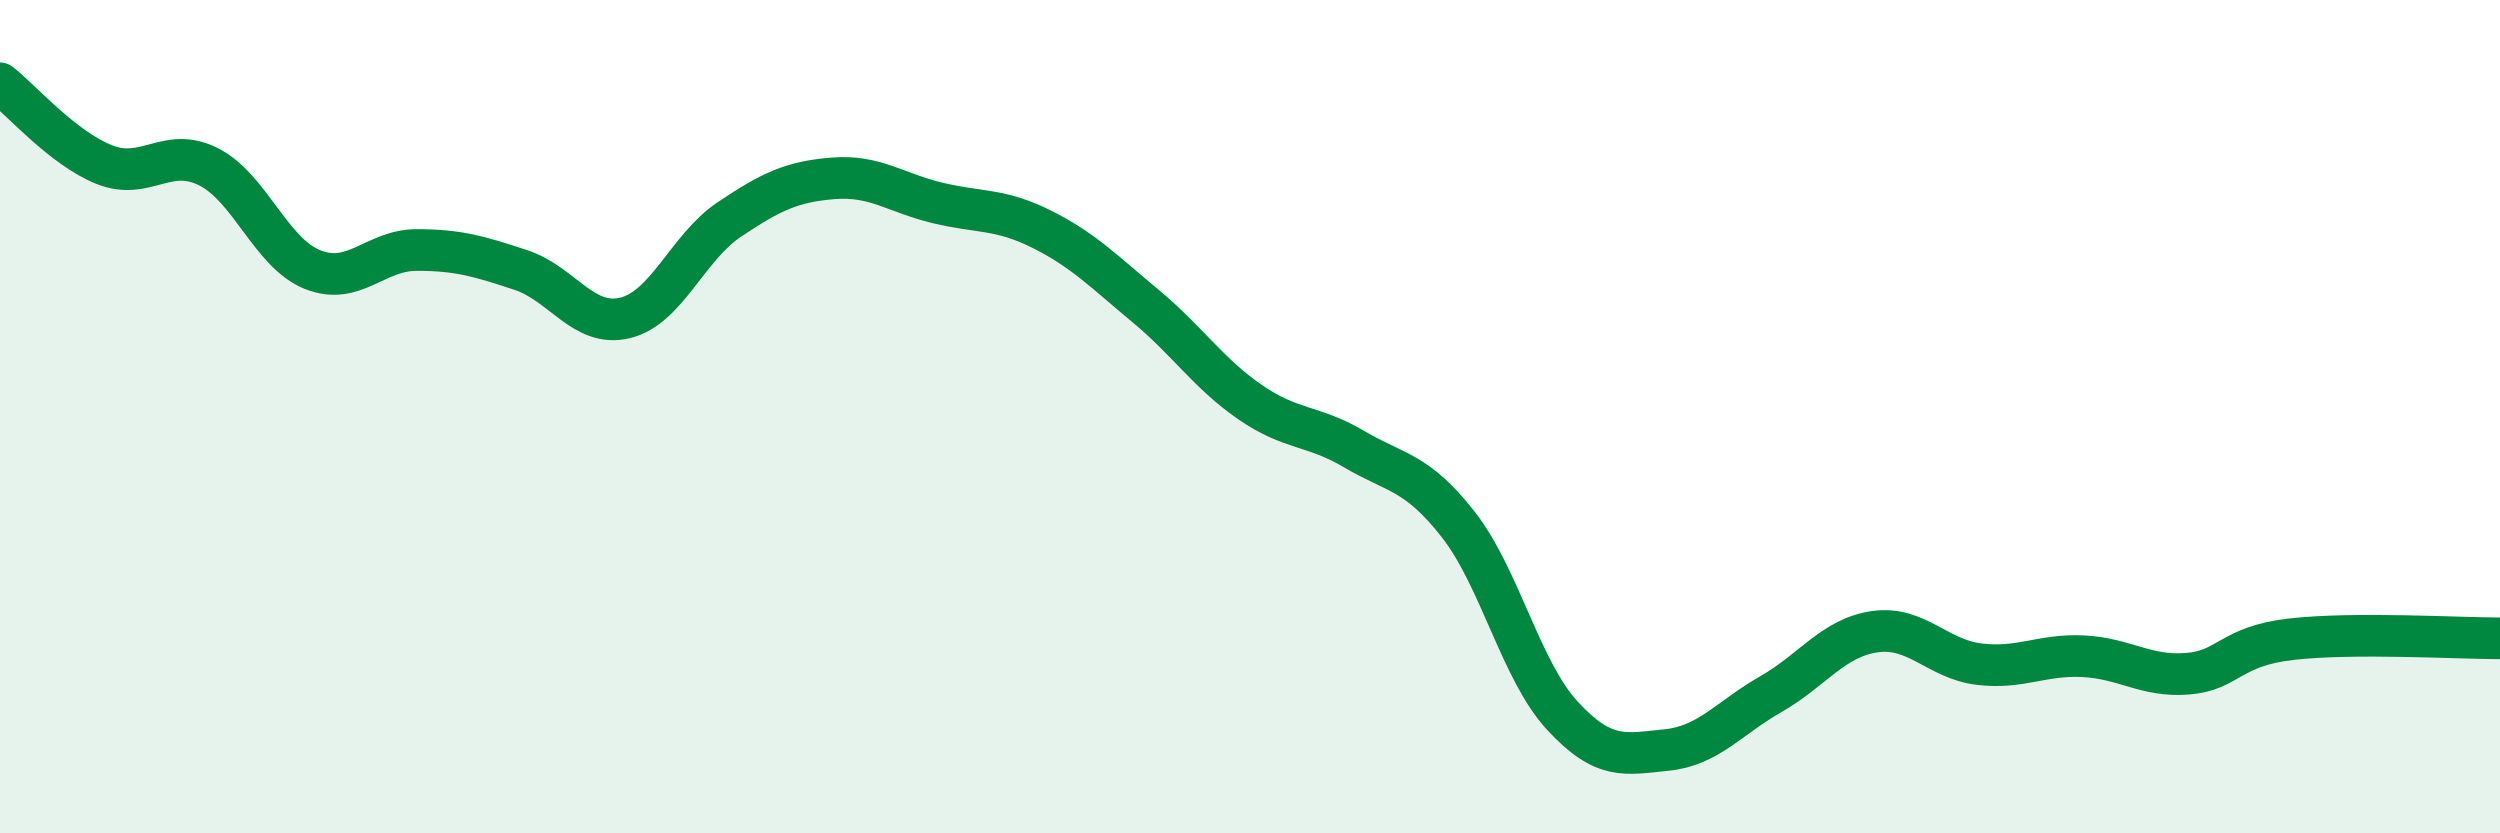
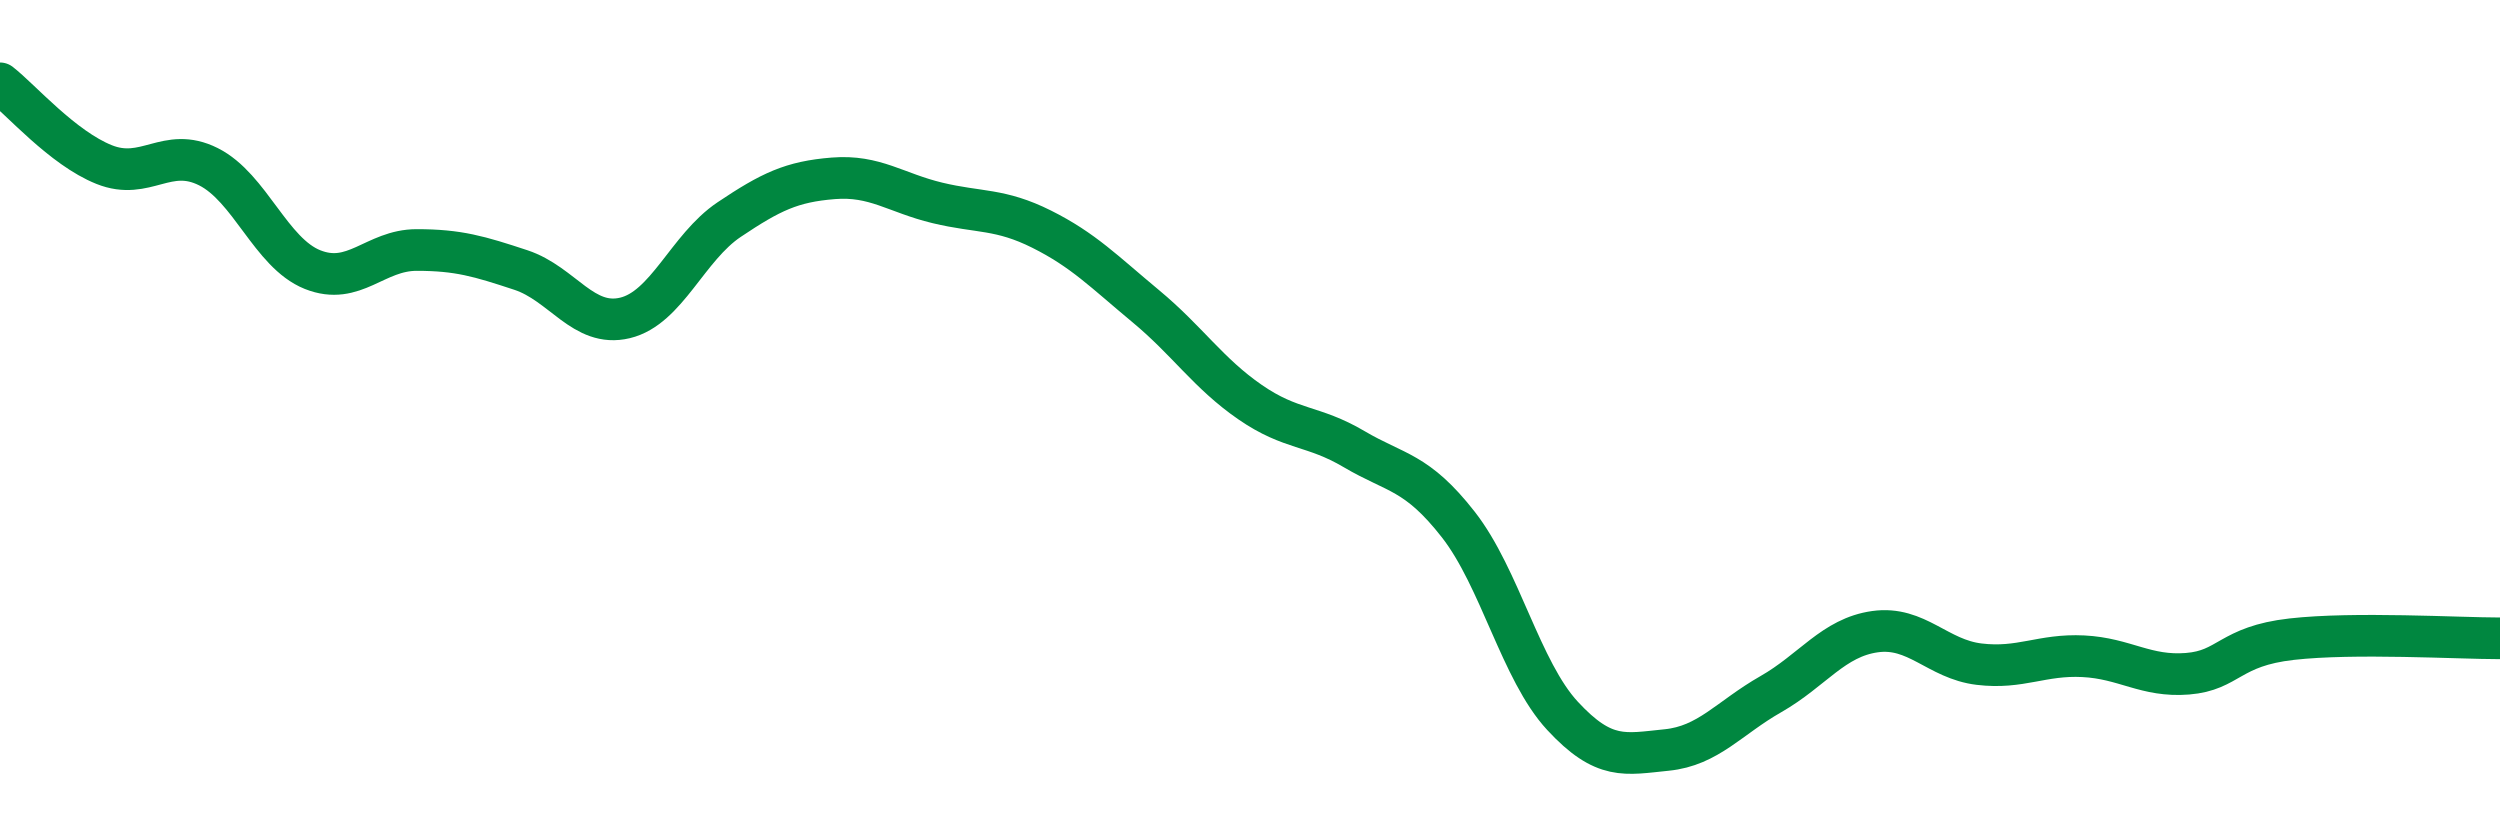
<svg xmlns="http://www.w3.org/2000/svg" width="60" height="20" viewBox="0 0 60 20">
-   <path d="M 0,2 C 0.5,2.39 1.5,3.55 2.5,3.95 C 3.5,4.35 4,3.5 5,4 C 6,4.5 6.5,6.07 7.5,6.47 C 8.5,6.87 9,6 10,6 C 11,6 11.5,6.15 12.5,6.48 C 13.5,6.81 14,7.87 15,7.63 C 16,7.39 16.5,5.94 17.5,5.27 C 18.5,4.6 19,4.36 20,4.28 C 21,4.2 21.5,4.63 22.5,4.87 C 23.5,5.11 24,5 25,5.5 C 26,6 26.5,6.52 27.5,7.35 C 28.5,8.18 29,8.96 30,9.65 C 31,10.34 31.5,10.19 32.5,10.78 C 33.5,11.37 34,11.31 35,12.59 C 36,13.87 36.5,16.1 37.5,17.18 C 38.5,18.26 39,18.1 40,18 C 41,17.9 41.5,17.23 42.5,16.66 C 43.5,16.09 44,15.3 45,15.16 C 46,15.02 46.5,15.82 47.5,15.94 C 48.5,16.06 49,15.7 50,15.75 C 51,15.8 51.5,16.25 52.5,16.17 C 53.5,16.09 53.5,15.51 55,15.34 C 56.5,15.17 59,15.32 60,15.32L60 20L0 20Z" fill="#008740" opacity="0.1" stroke-linecap="round" stroke-linejoin="round" />
  <path d="M 0,2 C 0.5,2.39 1.5,3.55 2.5,3.95 C 3.5,4.35 4,3.5 5,4 C 6,4.5 6.5,6.07 7.5,6.47 C 8.5,6.87 9,6 10,6 C 11,6 11.5,6.15 12.5,6.48 C 13.5,6.81 14,7.87 15,7.63 C 16,7.39 16.5,5.94 17.5,5.27 C 18.5,4.6 19,4.36 20,4.28 C 21,4.2 21.5,4.63 22.5,4.87 C 23.5,5.11 24,5 25,5.5 C 26,6 26.5,6.52 27.5,7.35 C 28.5,8.18 29,8.96 30,9.65 C 31,10.34 31.5,10.19 32.5,10.78 C 33.5,11.37 34,11.31 35,12.59 C 36,13.87 36.5,16.1 37.5,17.18 C 38.5,18.26 39,18.1 40,18 C 41,17.9 41.5,17.23 42.5,16.66 C 43.5,16.09 44,15.3 45,15.16 C 46,15.02 46.5,15.82 47.5,15.94 C 48.5,16.06 49,15.7 50,15.75 C 51,15.8 51.5,16.25 52.5,16.17 C 53.5,16.09 53.5,15.51 55,15.34 C 56.5,15.17 59,15.32 60,15.32" stroke="#008740" stroke-width="1" fill="none" stroke-linecap="round" stroke-linejoin="round" />
</svg>